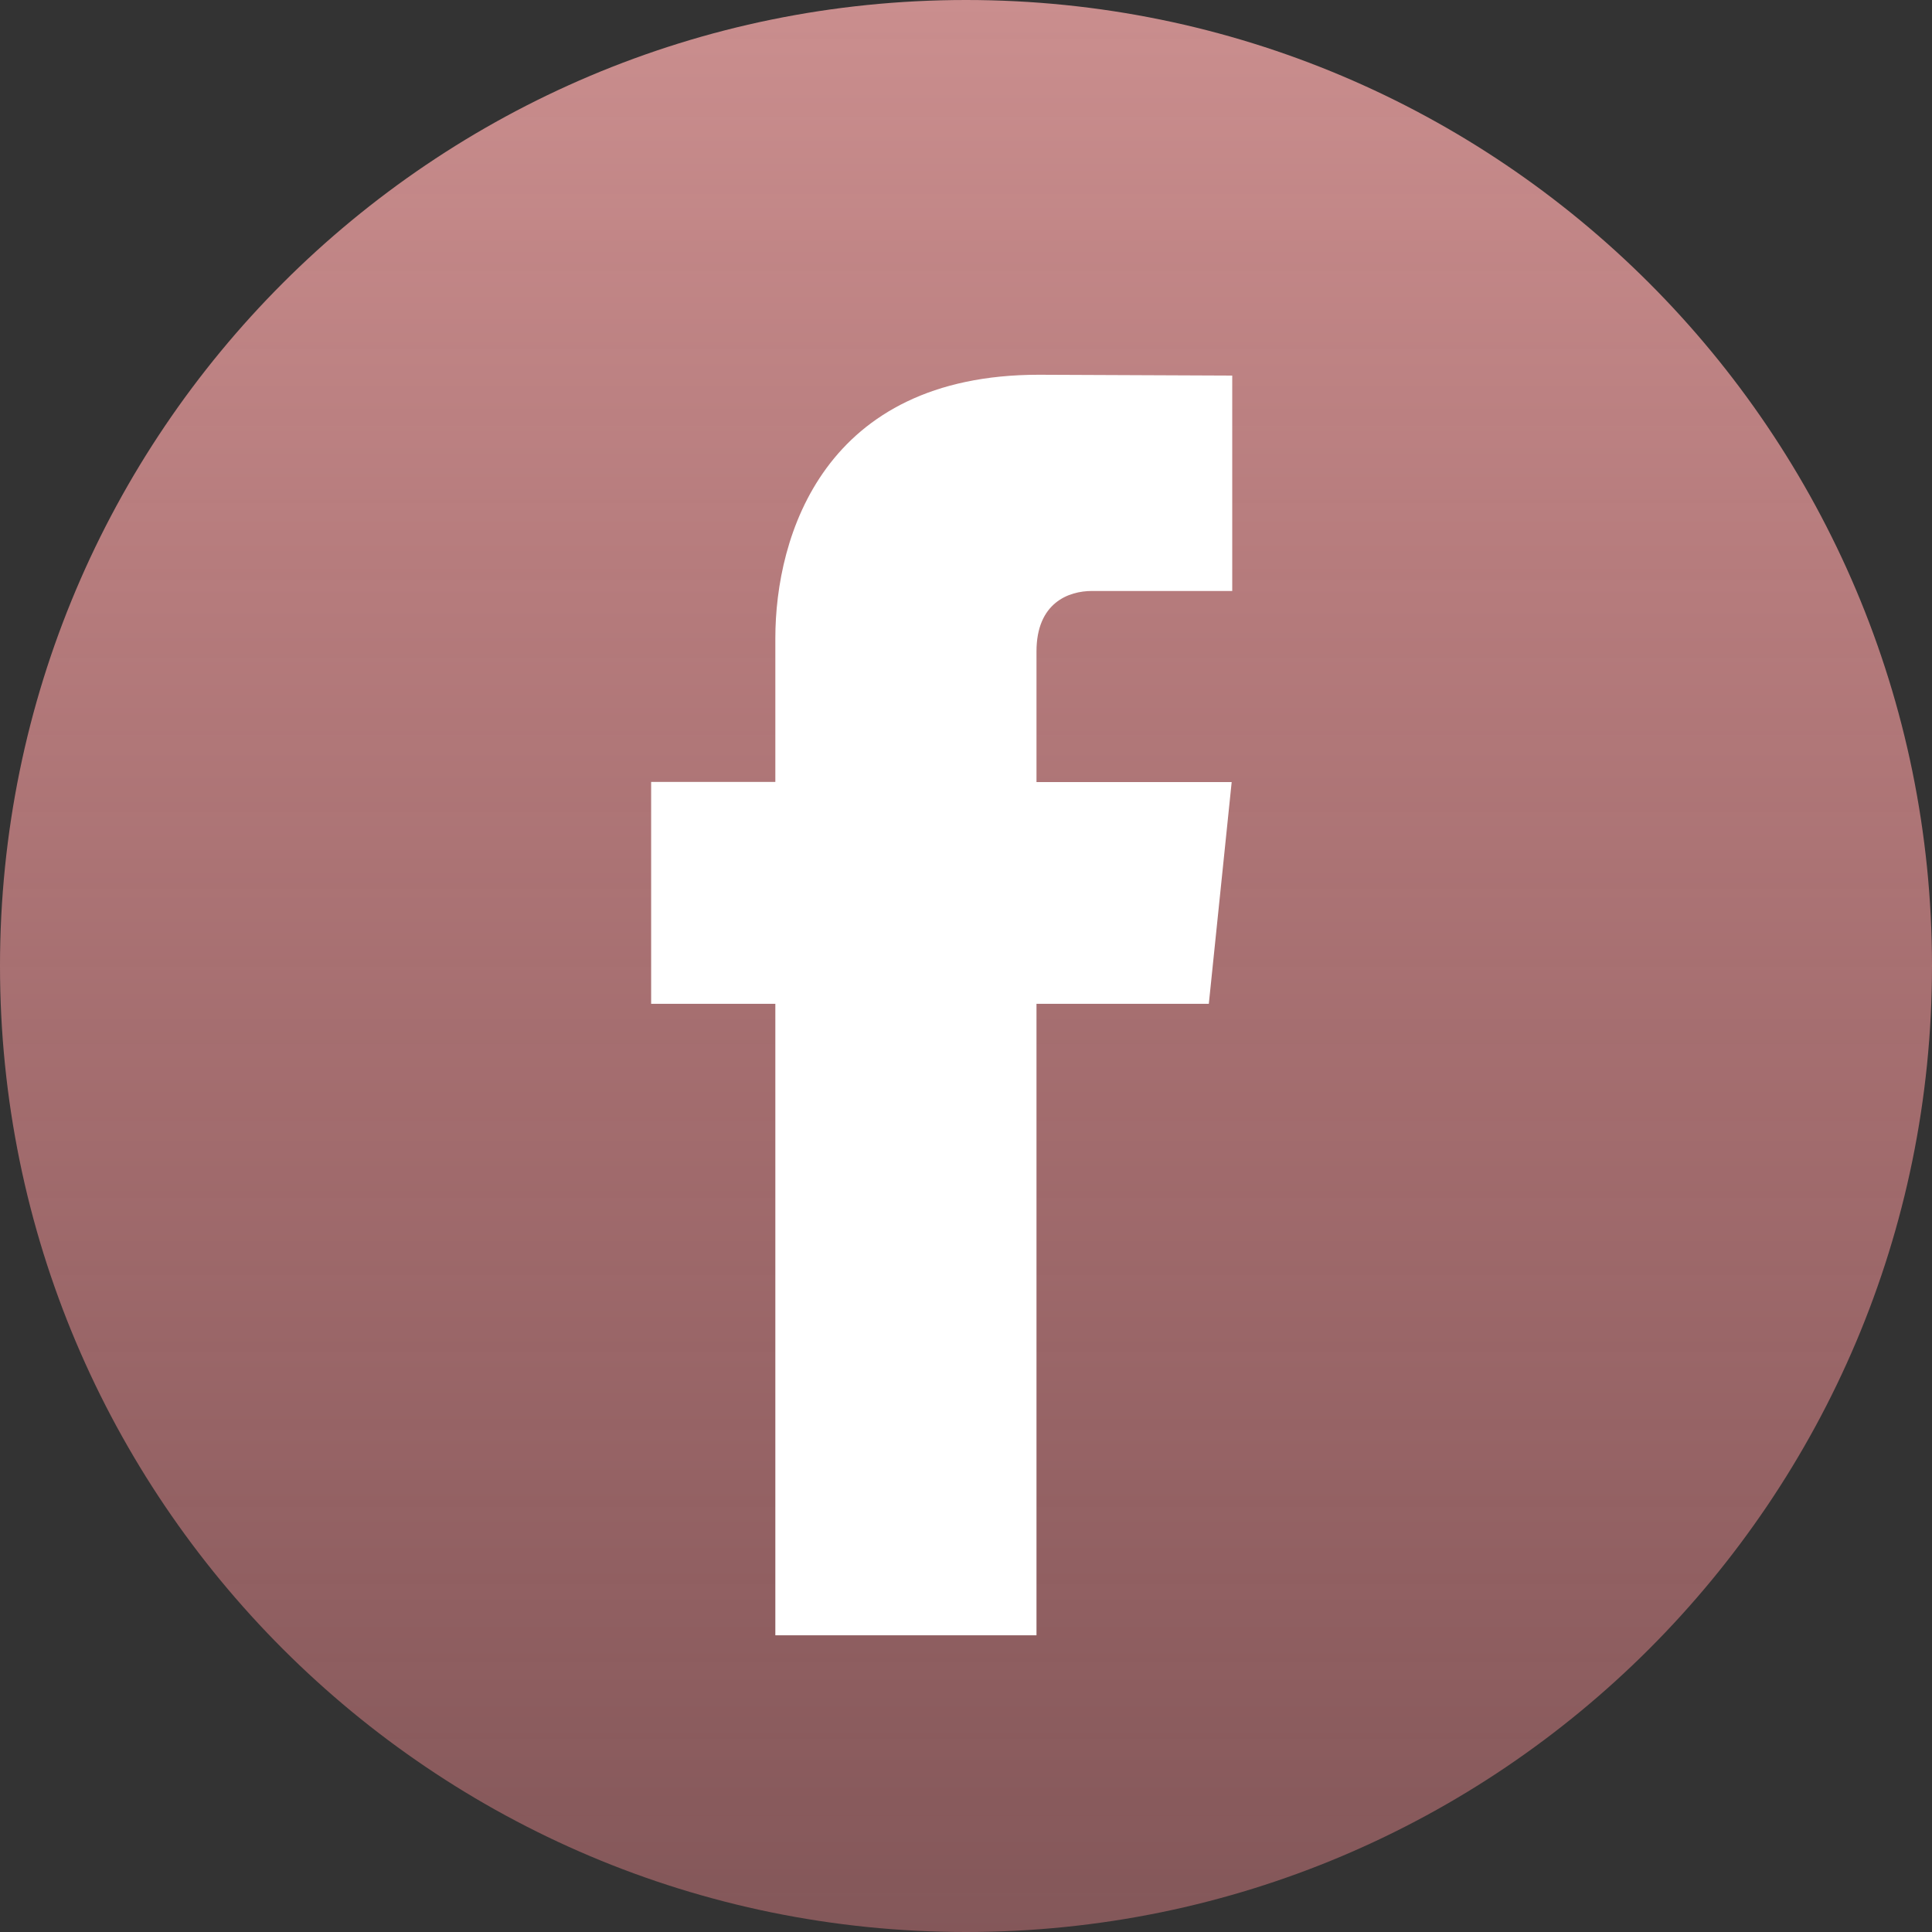
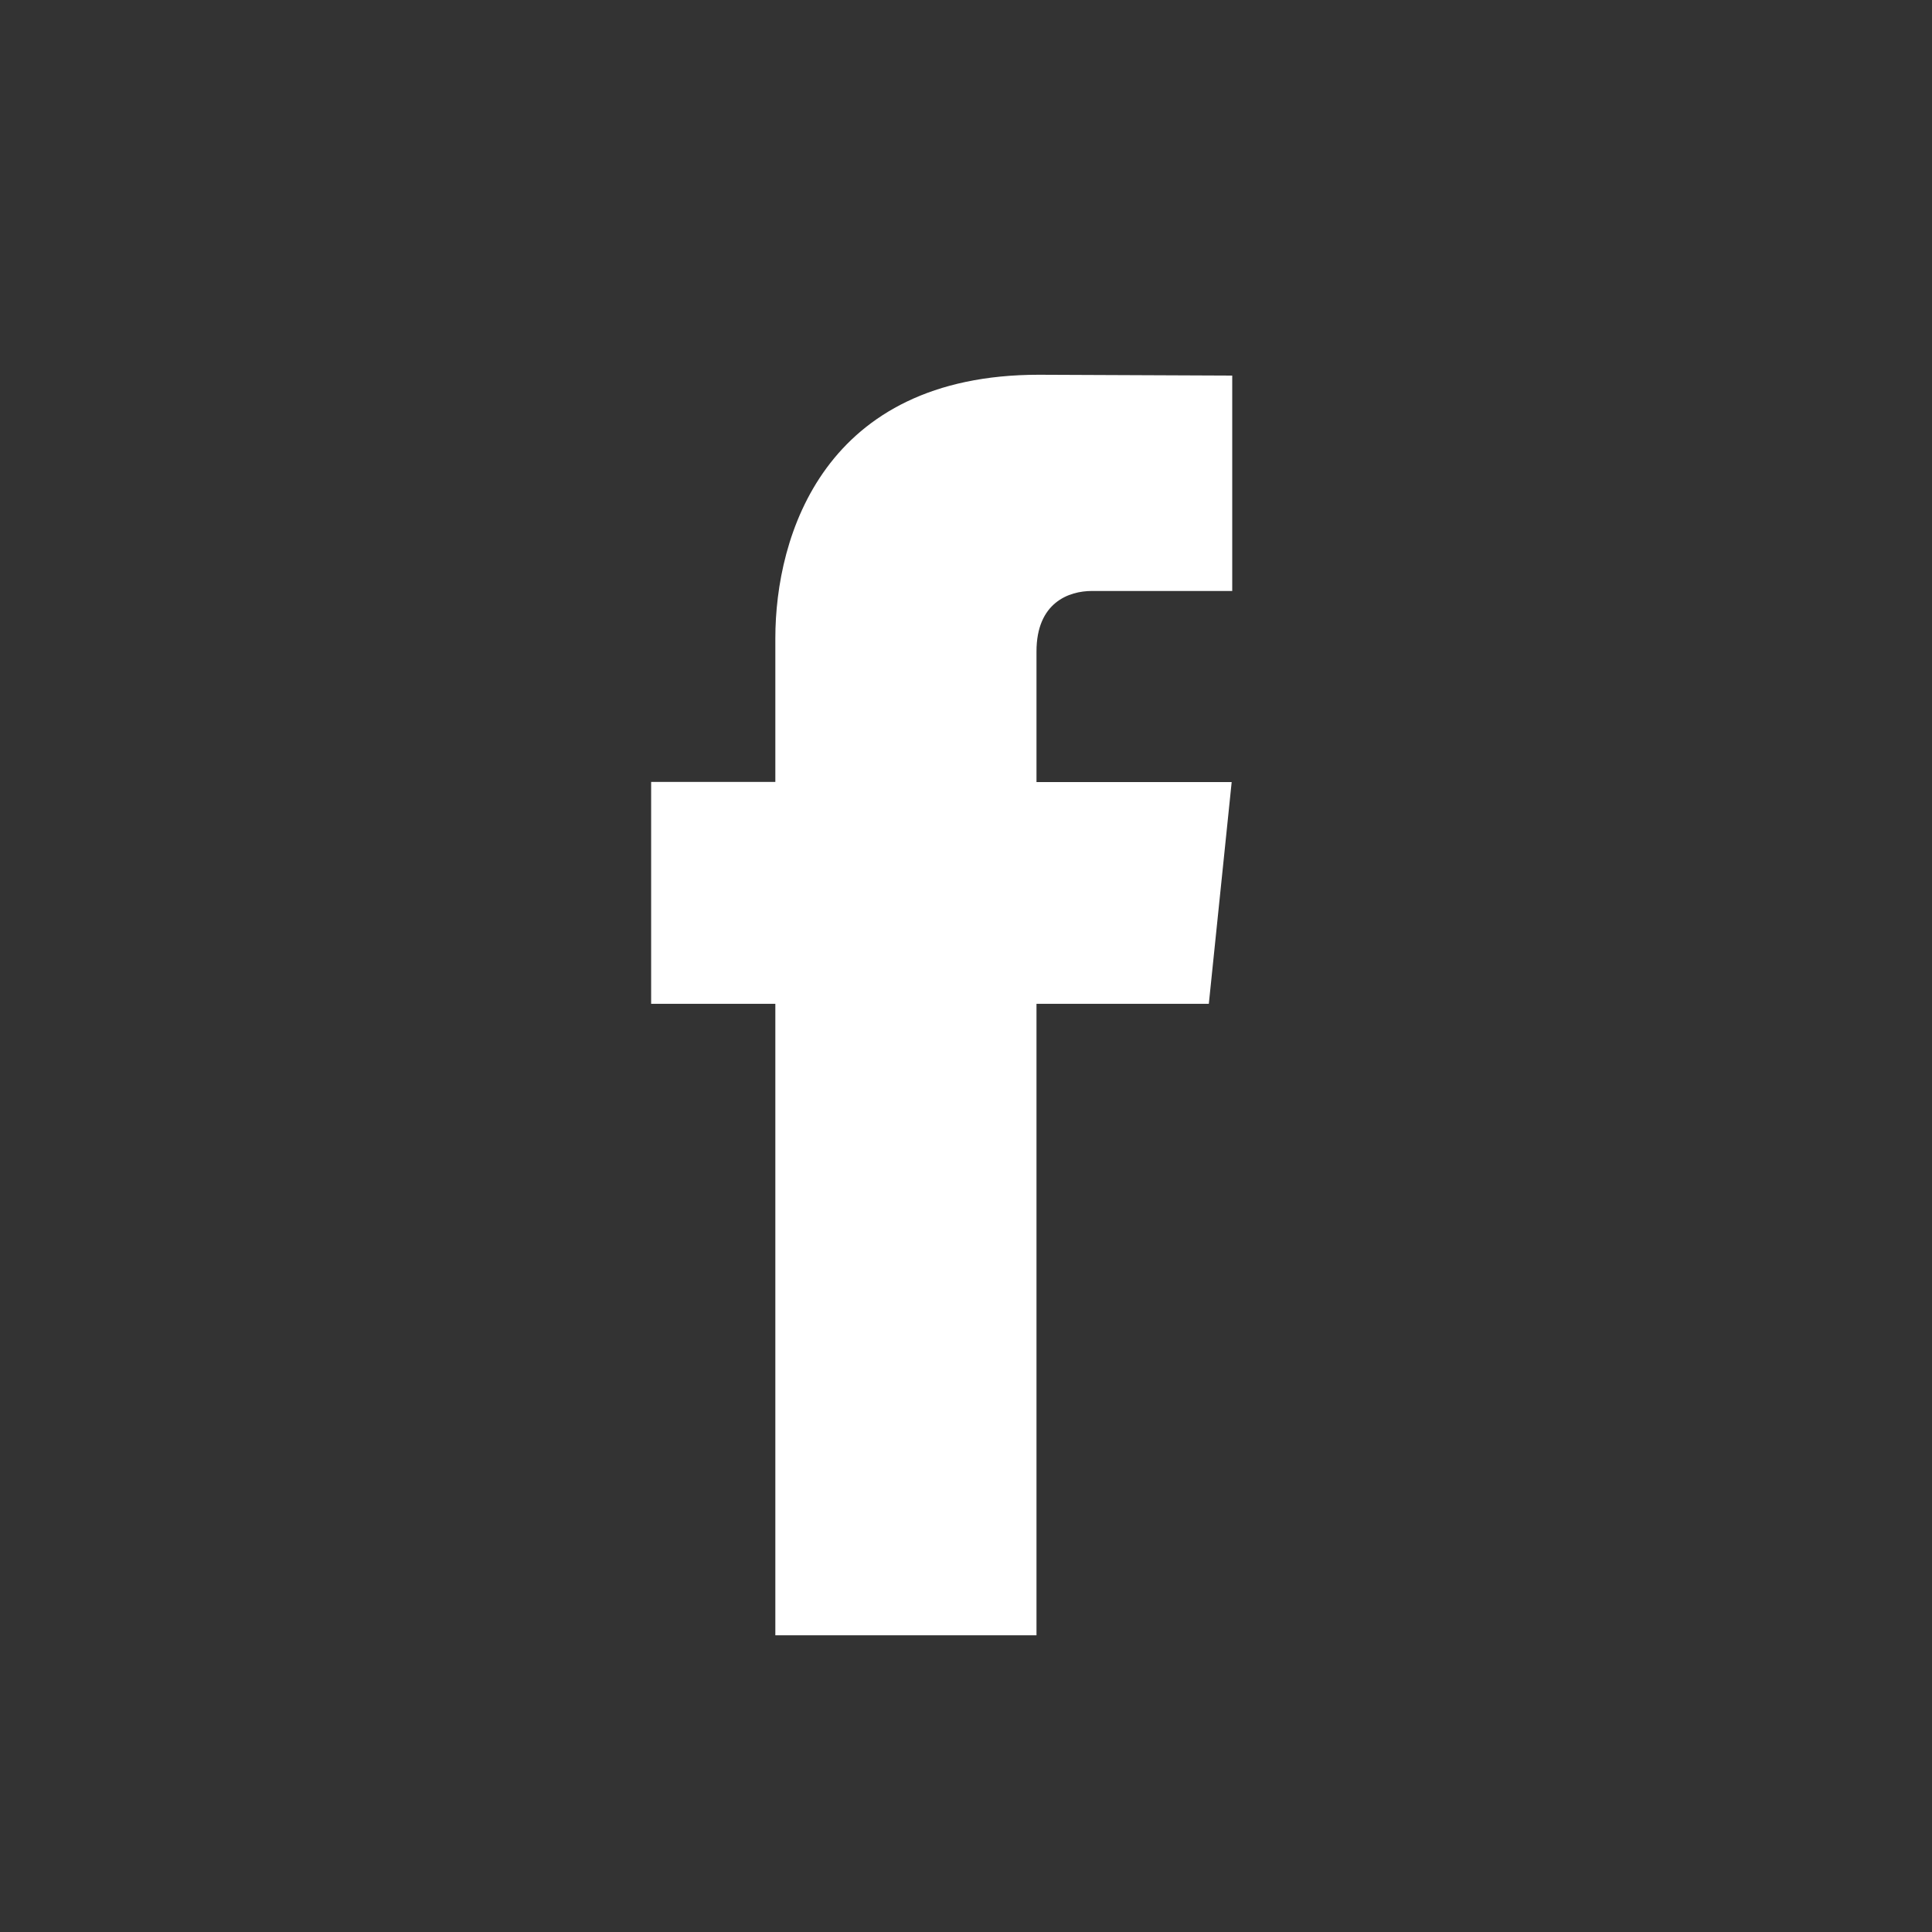
<svg xmlns="http://www.w3.org/2000/svg" width="35" height="35" viewBox="0 0 35 35" fill="none">
  <rect x="0" y="0" width="35" height="35" fill="#333333" stroke="none" />
-   <path d="M17.5 35C27.165 35 35 27.165 35 17.5C35 7.835 27.165 0 17.5 0C7.835 0 0 7.835 0 17.5C0 27.165 7.835 35 17.5 35Z" fill="url(#paint0_linear)" />
  <path d="M21.899 18.185H18.777V29.625H14.046V18.185H11.796V14.165H14.046V11.563C14.046 9.702 14.93 6.789 18.819 6.789L22.323 6.804V10.706H19.781C19.364 10.706 18.777 10.915 18.777 11.802V14.168H22.313L21.899 18.185Z" fill="white" />
  <defs>
    <linearGradient id="paint0_linear" x1="17.5" y1="0" x2="17.5" y2="35" gradientUnits="userSpaceOnUse">
      <stop stop-color="#CA8E8E" />
      <stop offset="1" stop-color="#D17A7E" stop-opacity="0.51" />
    </linearGradient>
  </defs>
</svg>